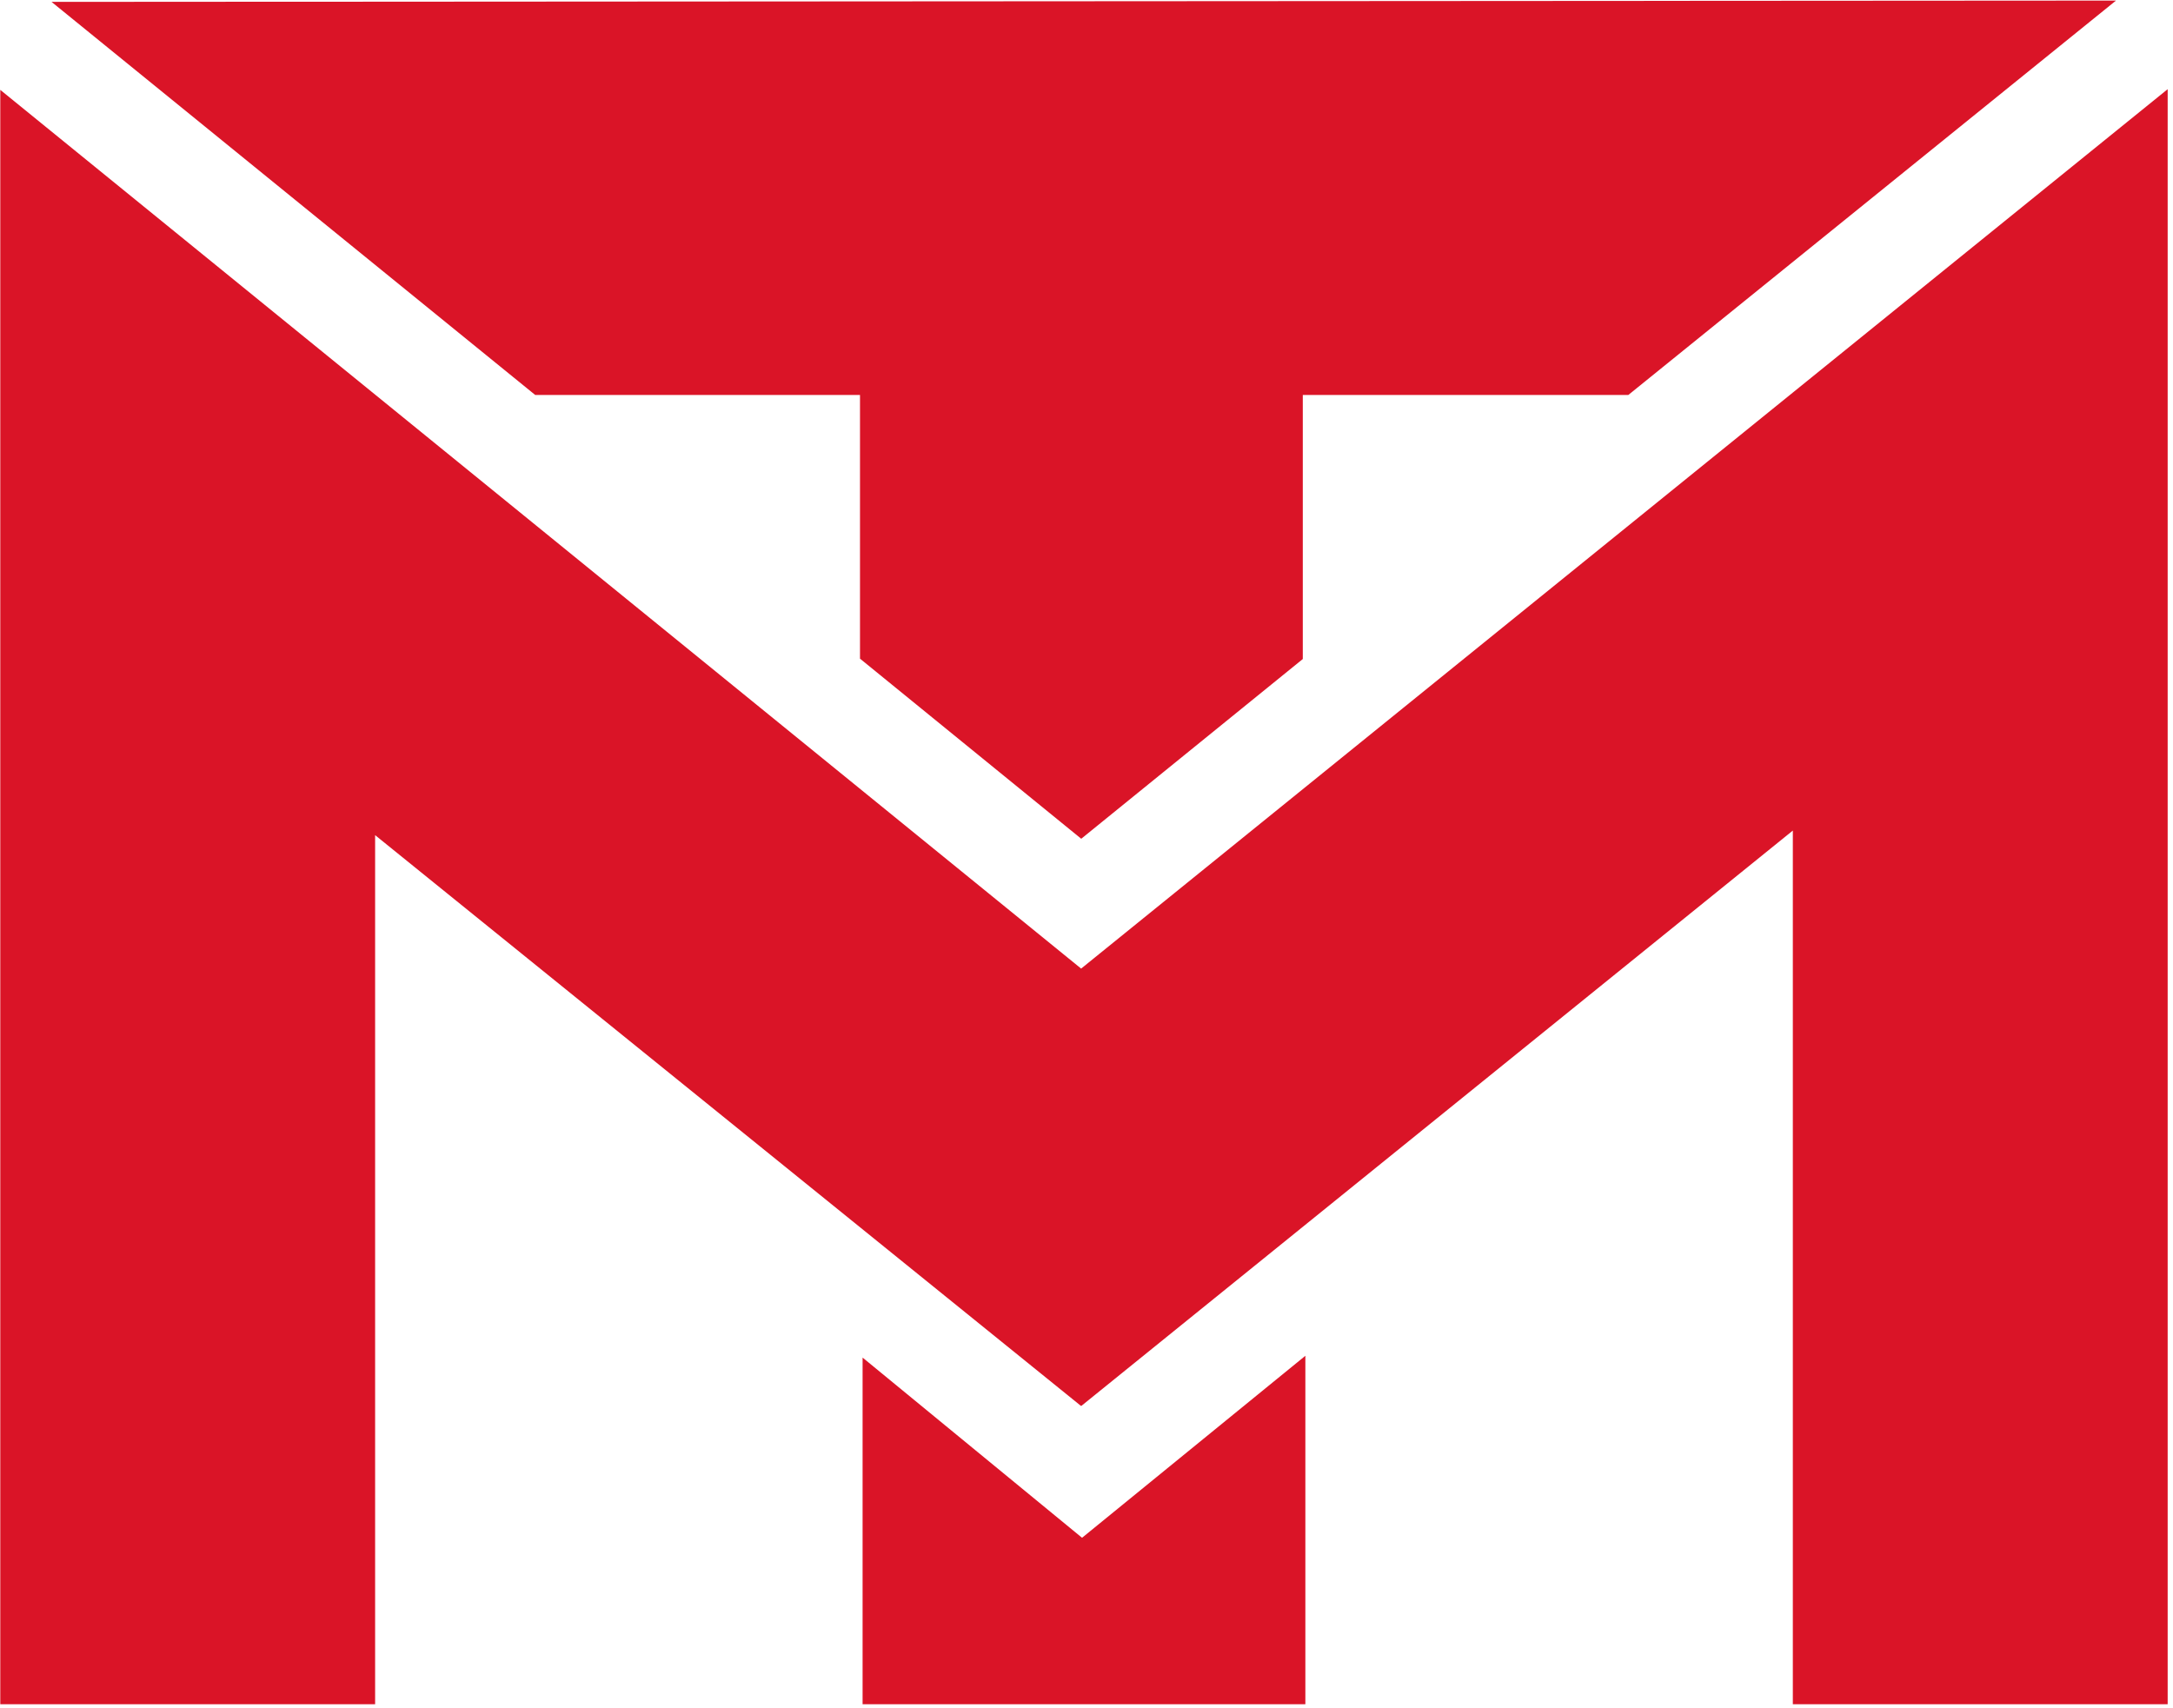
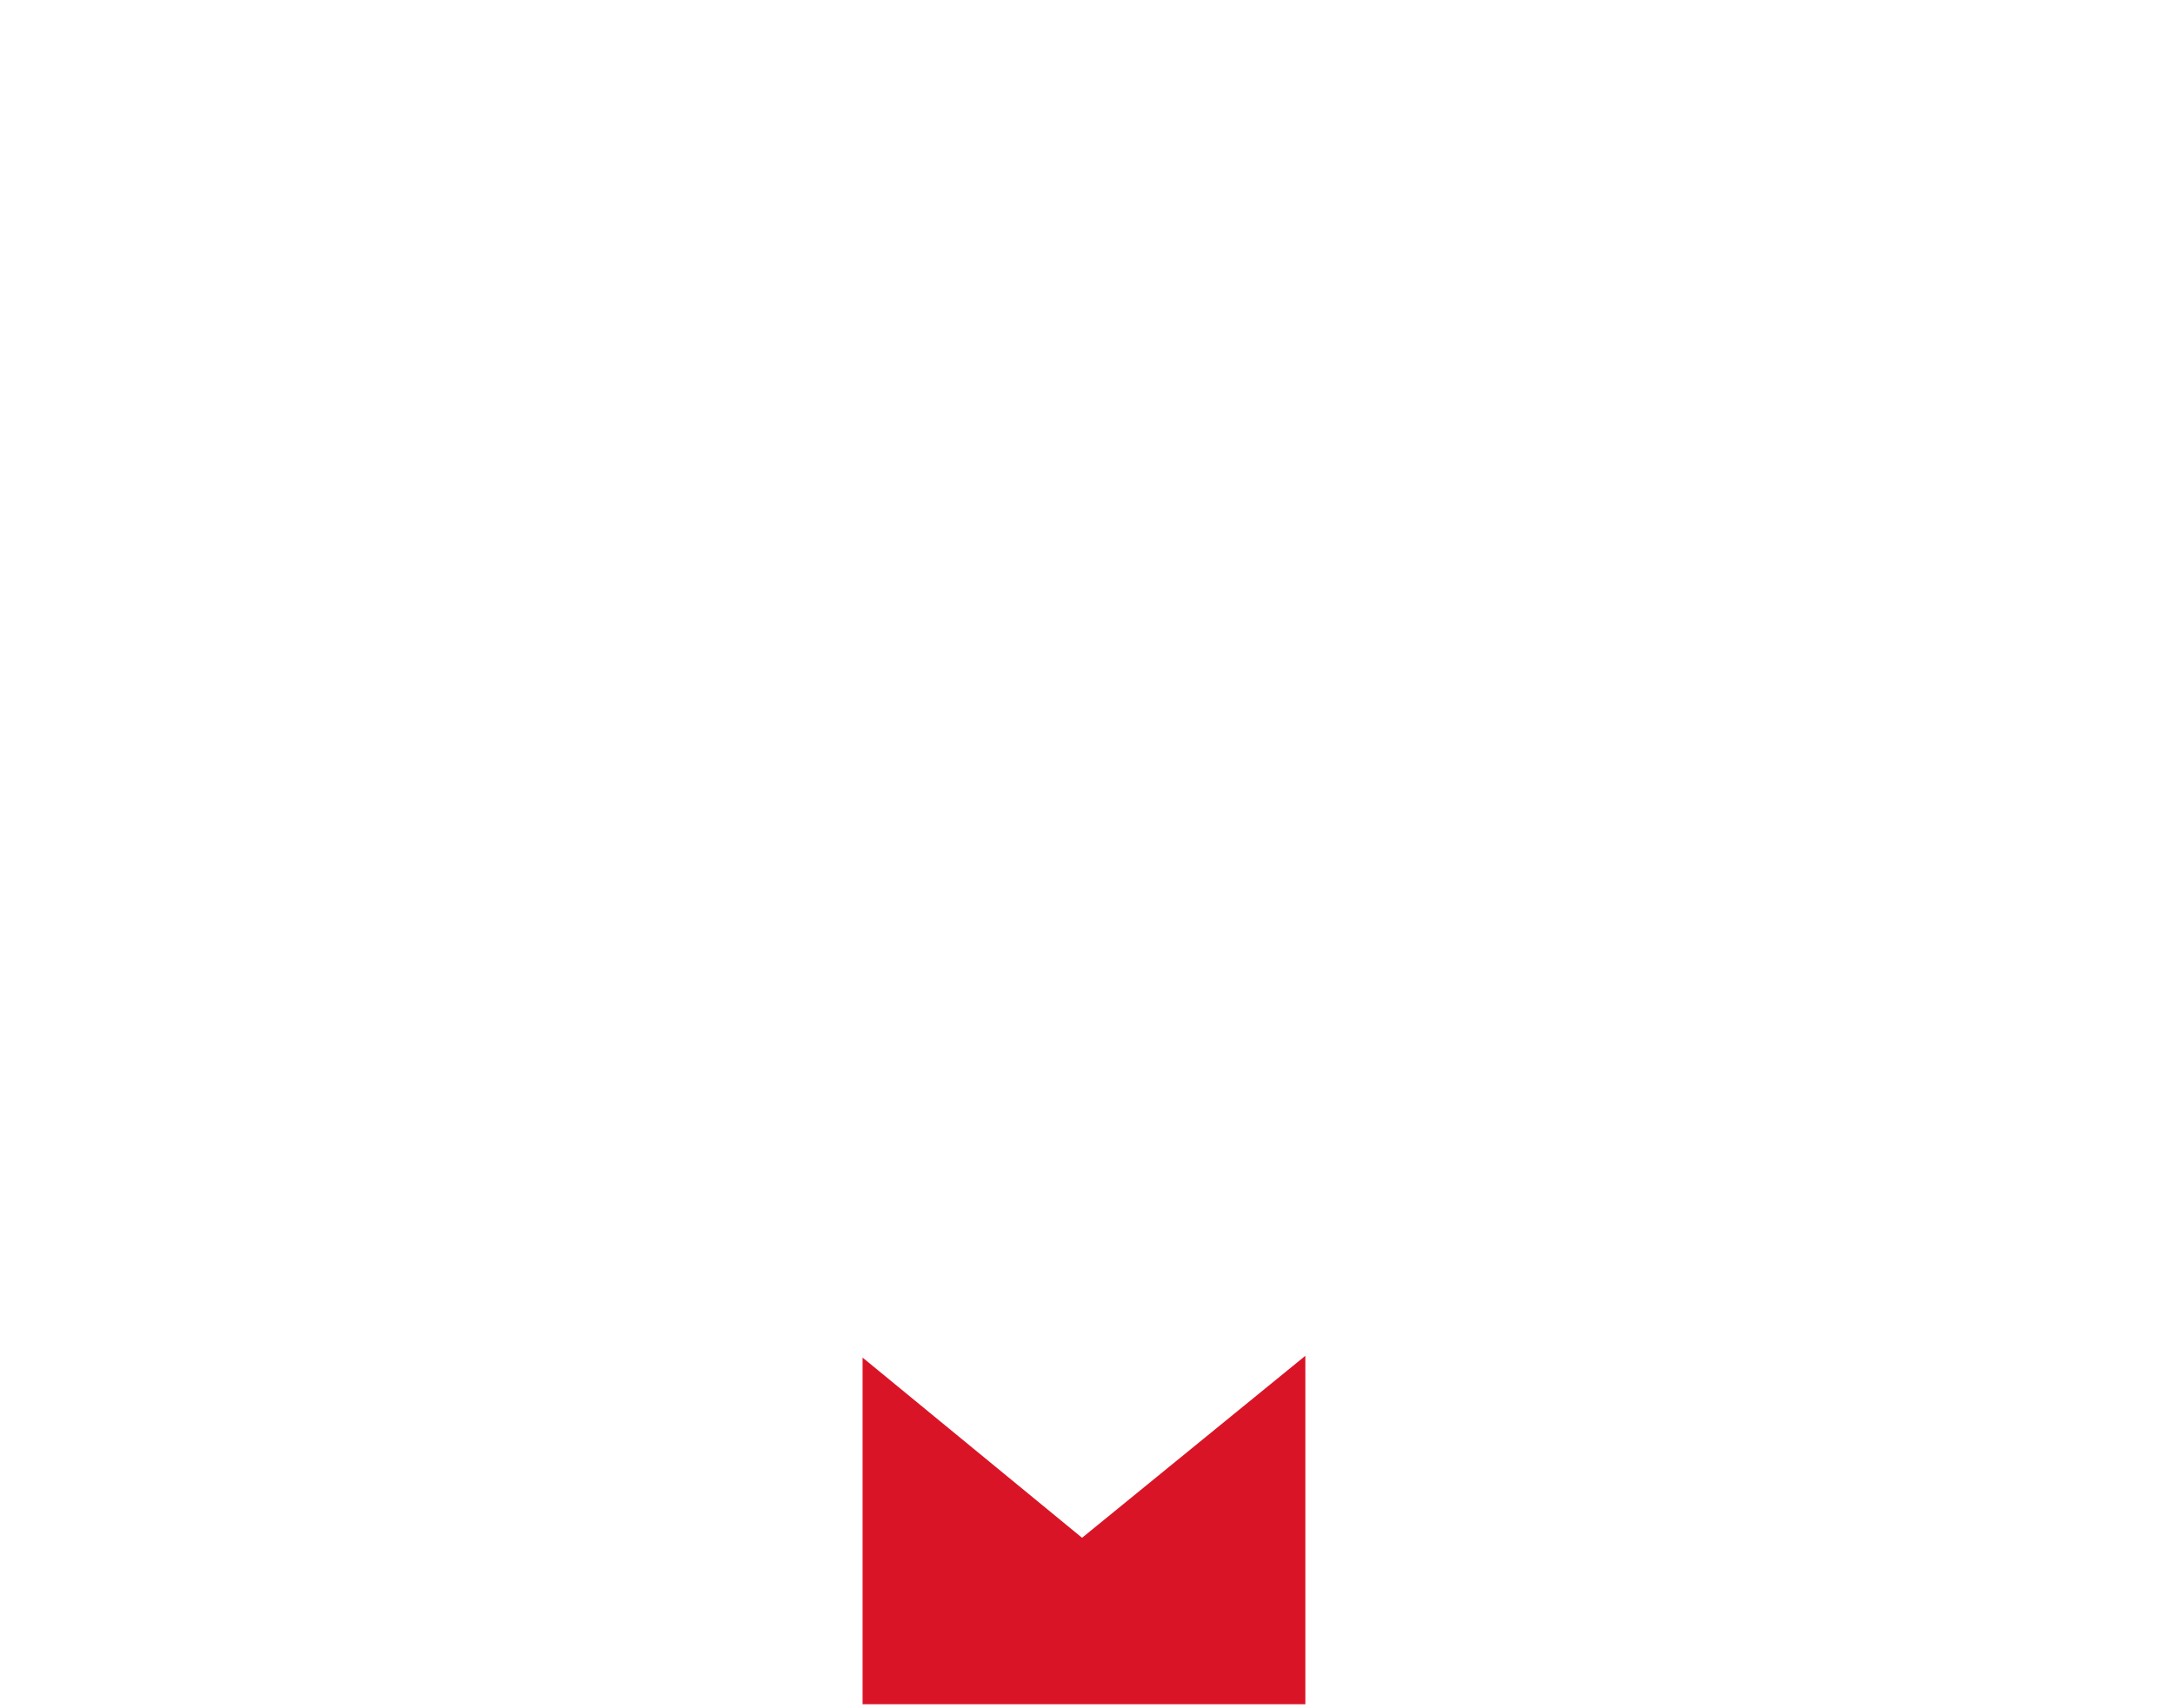
<svg xmlns="http://www.w3.org/2000/svg" width="100%" height="100%" viewBox="0 0 346 272" version="1.1" xml:space="preserve" style="fill-rule:evenodd;clip-rule:evenodd;stroke-linejoin:round;stroke-miterlimit:2;">
  <g transform="matrix(1,0,0,1,-12709.1,-1102.41)">
    <g transform="matrix(4.167,0,0,4.167,11839.1,0)">
      <g transform="matrix(1,0,0,1,250.13,322.724)">
        <path d="M0,0.593L-8.386,-6.292L-8.386,6.954L8.533,6.954L8.533,-6.361L0,0.593Z" style="fill:rgb(218,20,39);fill-rule:nonzero;" />
      </g>
    </g>
    <g transform="matrix(4.167,0,0,4.167,11839.1,0)">
      <g transform="matrix(1,0,0,1,289.639,296.607)">
-         <path d="M0,-32.028L-78.886,-31.978L-60.405,-16.958L-47.994,-16.958L-47.994,-6.882L-39.54,0L-31.074,-6.868L-31.074,-16.958L-18.635,-16.958L0,-32.028Z" style="fill:rgb(218,20,39);fill-rule:nonzero;" />
-       </g>
+         </g>
    </g>
    <g transform="matrix(4.167,0,0,4.167,11839.1,0)">
      <g transform="matrix(1,0,0,1,291.613,329.678)">
-         <path d="M0,-61.713L-41.518,-28.11L-82.819,-61.687L-82.819,0L-68.496,0L-68.496,-33.209L-41.524,-11.399L-41.518,-11.406L-41.511,-11.399L-14.323,-33.384L-14.323,0L0,0L0,-61.713Z" style="fill:rgb(218,20,39);fill-rule:nonzero;" />
-       </g>
+         </g>
    </g>
  </g>
</svg>